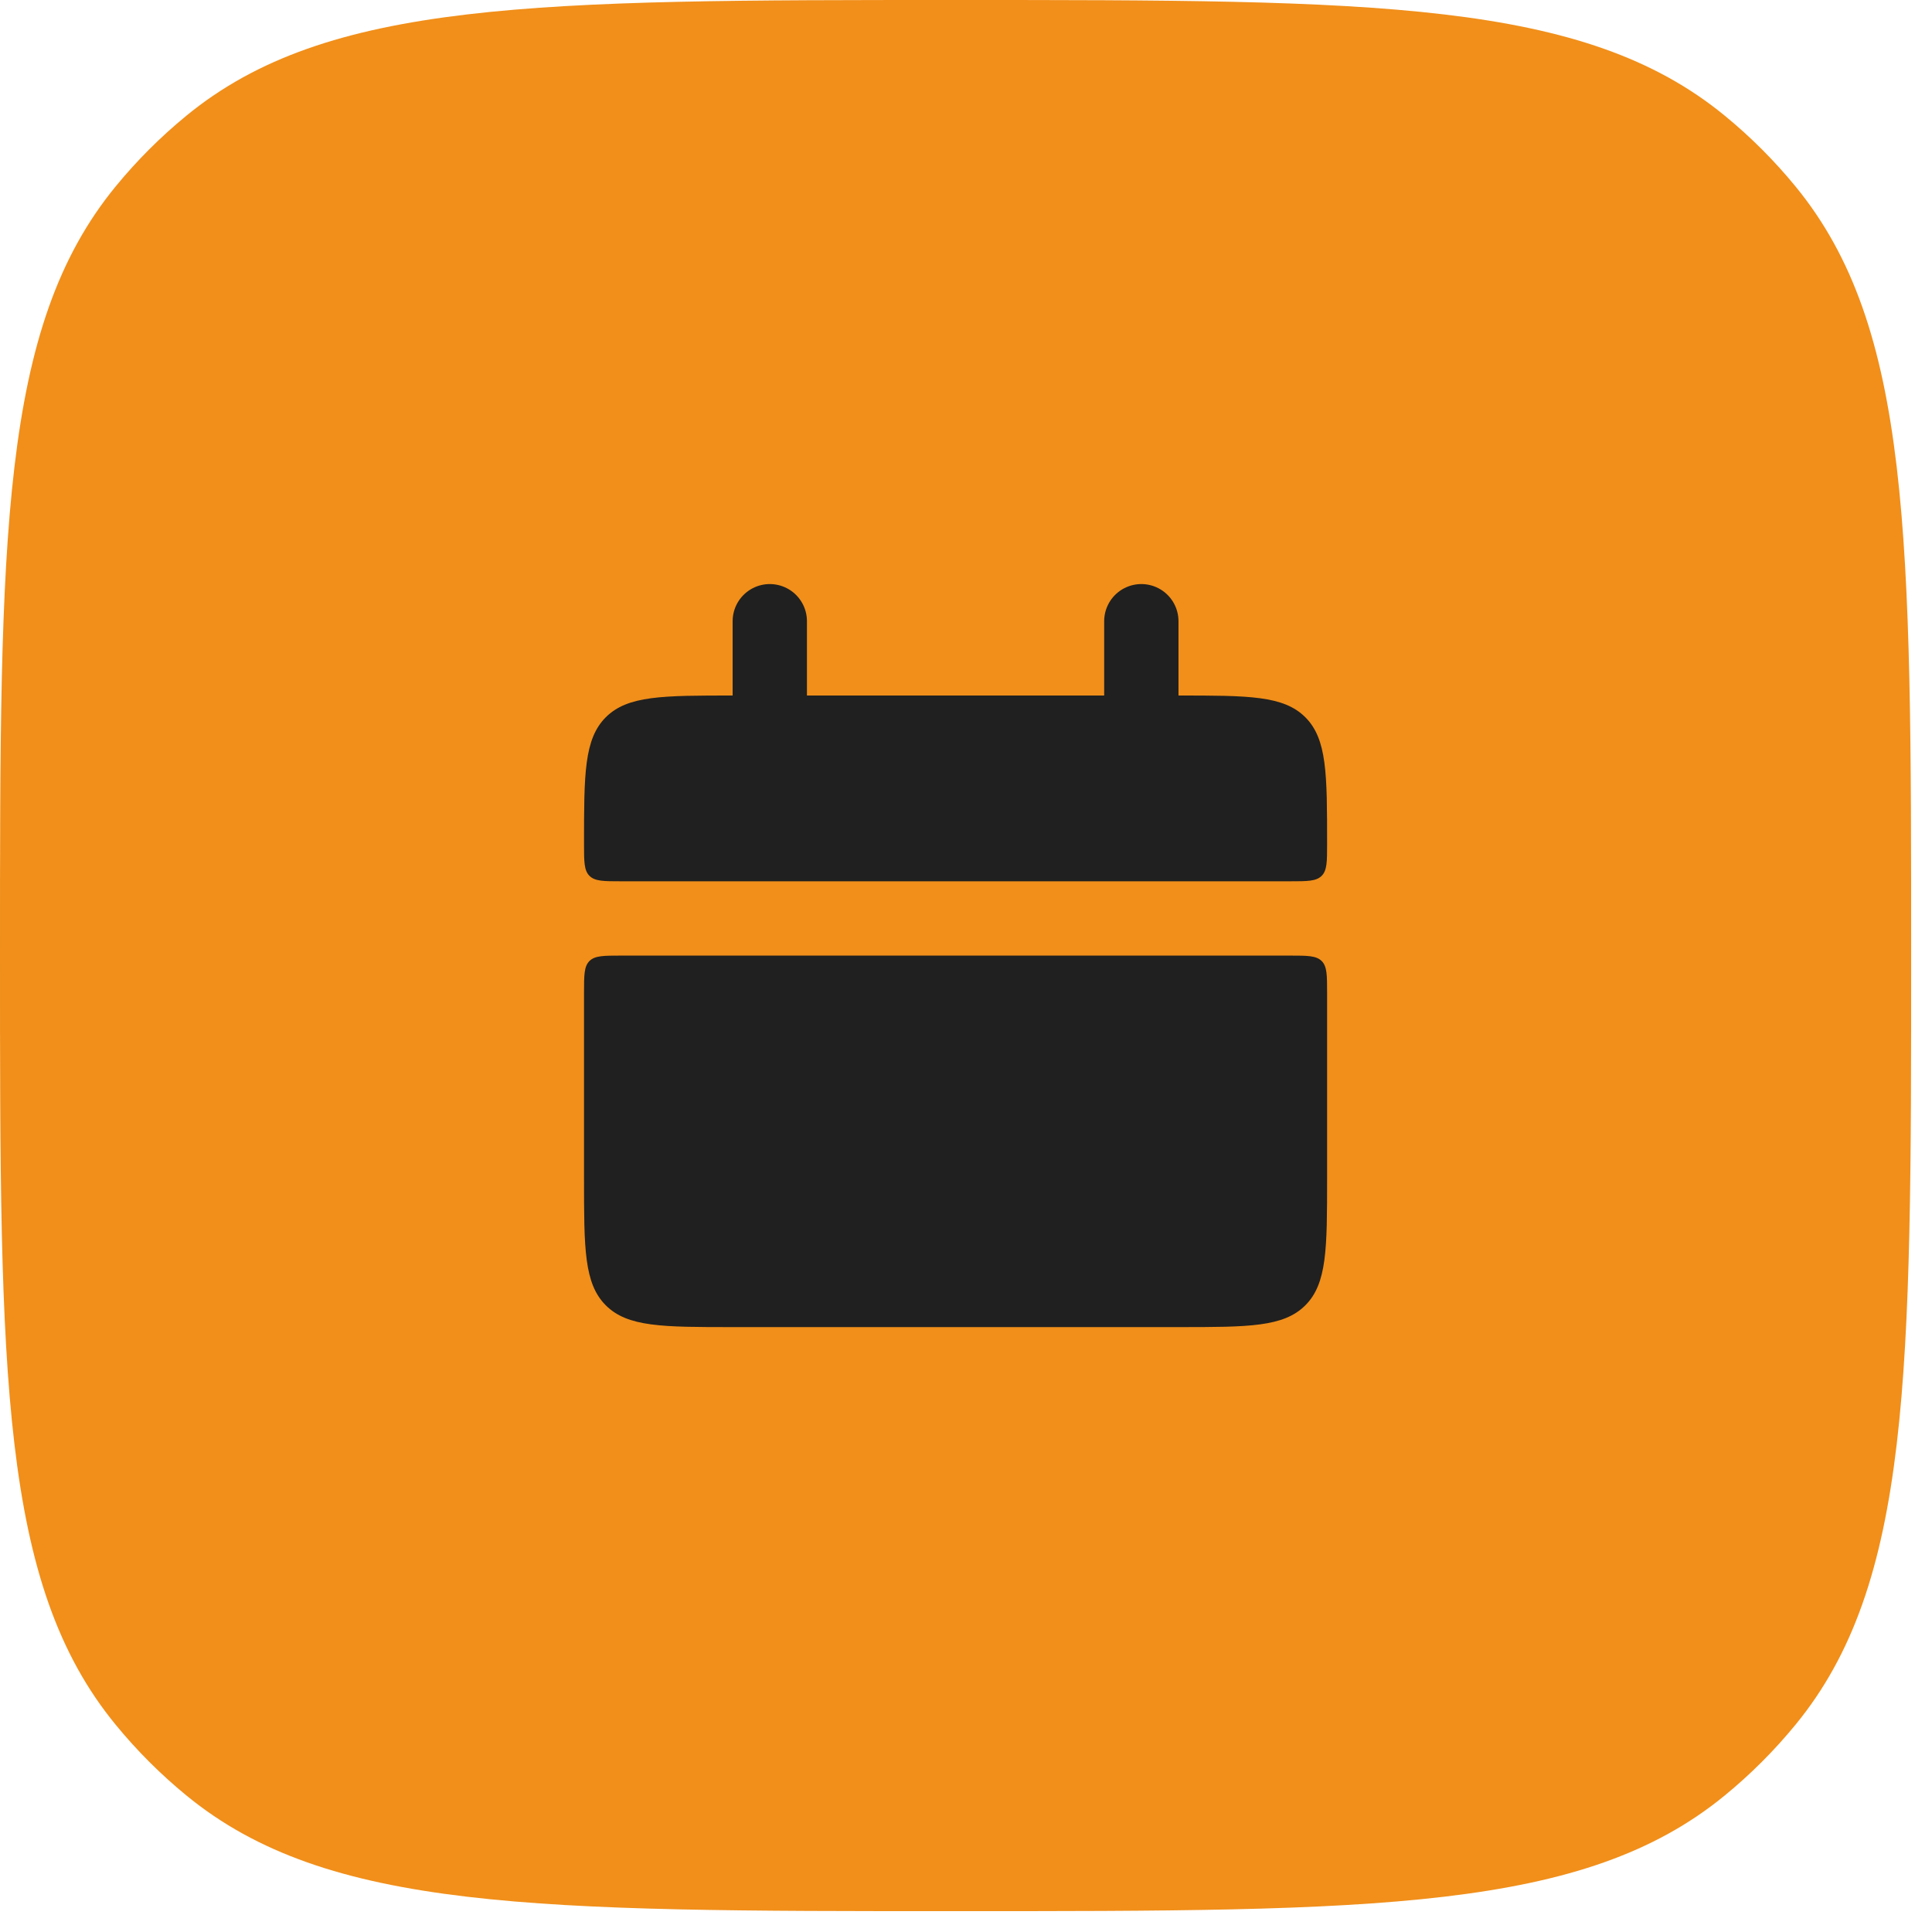
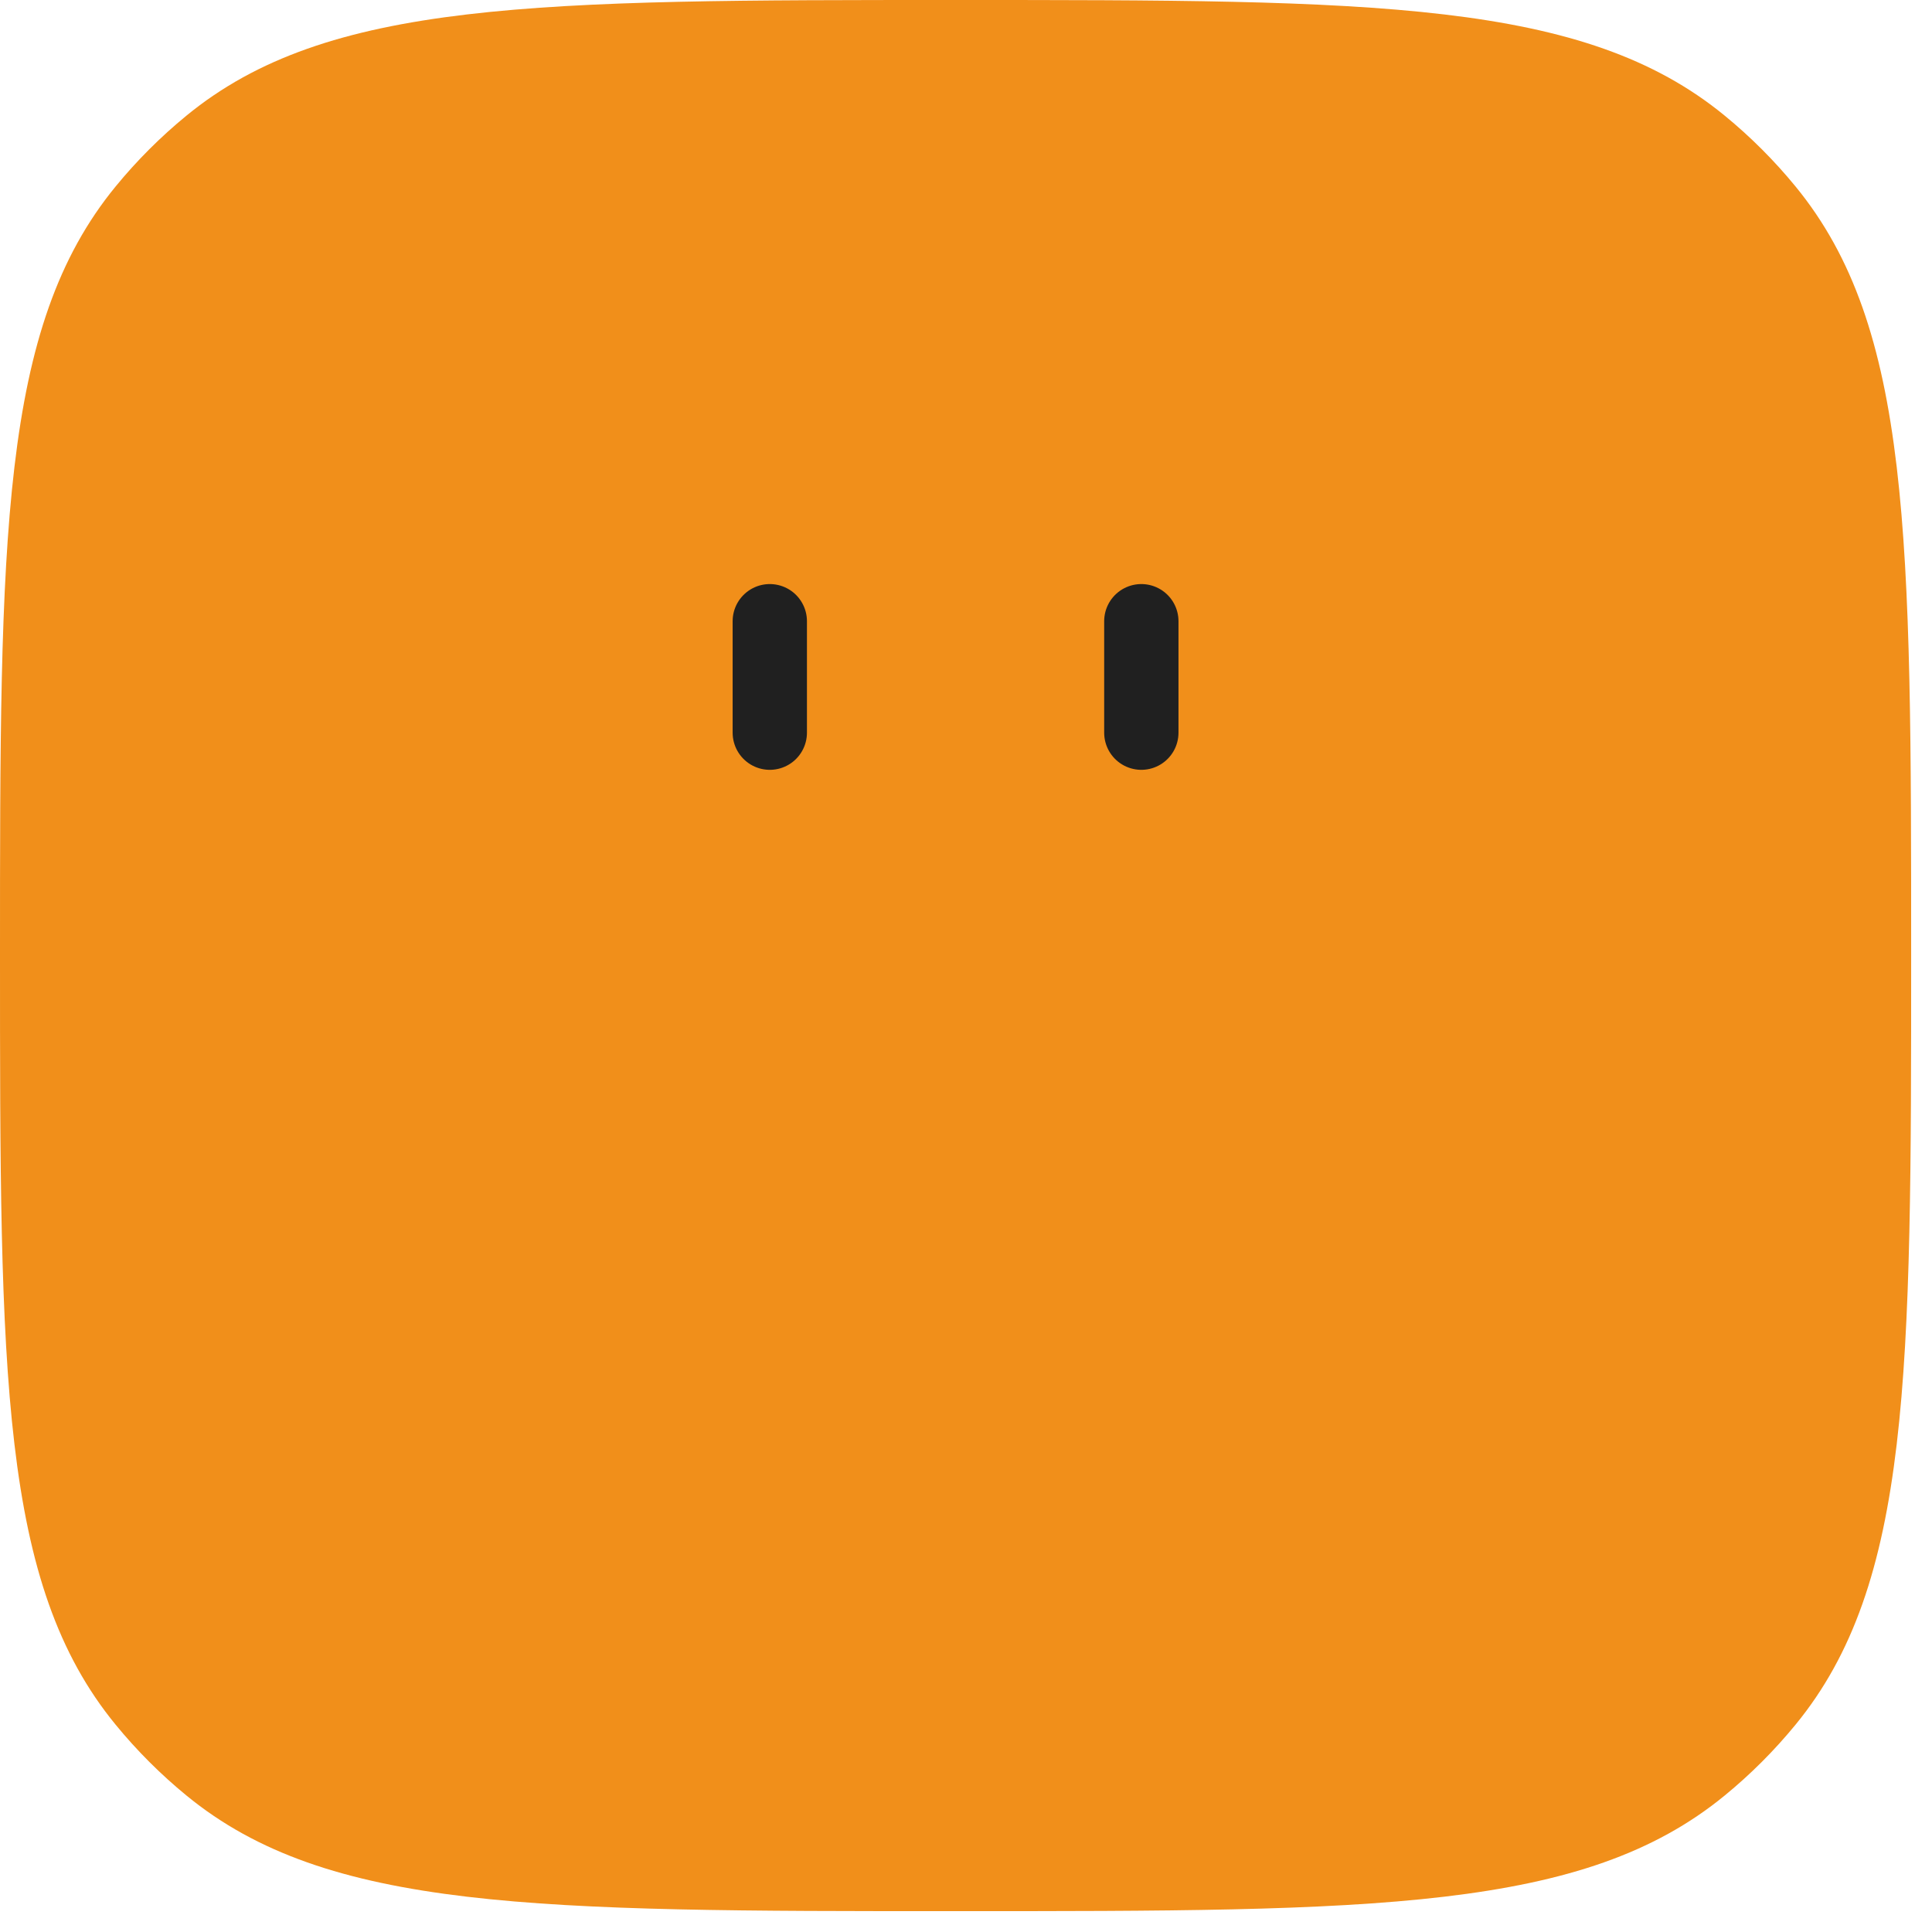
<svg xmlns="http://www.w3.org/2000/svg" width="52" height="52" viewBox="0 0 52 52" fill="none">
  <path d="M0 25.72C0 14.448 0 8.813 3.112 5.019C3.683 4.322 4.322 3.683 5.019 3.112C8.813 0 14.448 0 25.72 0C36.991 0 42.626 0 46.42 3.112C47.117 3.683 47.756 4.322 48.327 5.019C51.439 8.813 51.439 14.448 51.439 25.72C51.439 36.991 51.439 42.626 48.327 46.42C47.756 47.117 47.117 47.756 46.42 48.327C42.626 51.439 36.991 51.439 25.72 51.439C14.448 51.439 8.813 51.439 5.019 48.327C4.322 47.756 3.683 47.117 3.112 46.42C0 42.626 0 36.991 0 25.72Z" fill="#F18F1A" />
-   <path d="M15.719 22.72C15.719 20.834 15.719 19.892 16.305 19.305C16.891 18.72 17.833 18.72 19.719 18.72H31.719C33.605 18.72 34.547 18.72 35.133 19.305C35.719 19.892 35.719 20.834 35.719 22.72C35.719 23.191 35.719 23.427 35.573 23.573C35.426 23.72 35.189 23.72 34.719 23.72H16.719C16.248 23.72 16.012 23.72 15.865 23.573C15.719 23.427 15.719 23.189 15.719 22.72ZM15.719 31.72C15.719 33.605 15.719 34.547 16.305 35.133C16.891 35.719 17.833 35.719 19.719 35.719H31.719C33.605 35.719 34.547 35.719 35.133 35.133C35.719 34.547 35.719 33.605 35.719 31.72V26.72C35.719 26.248 35.719 26.012 35.573 25.866C35.426 25.72 35.189 25.72 34.719 25.72H16.719C16.248 25.72 16.012 25.72 15.865 25.866C15.719 26.012 15.719 26.25 15.719 26.72V31.72Z" fill="#202020" />
  <path d="M20.719 16.72V19.72M30.719 16.72V19.72" stroke="#202020" stroke-width="2" stroke-linecap="round" />
</svg>